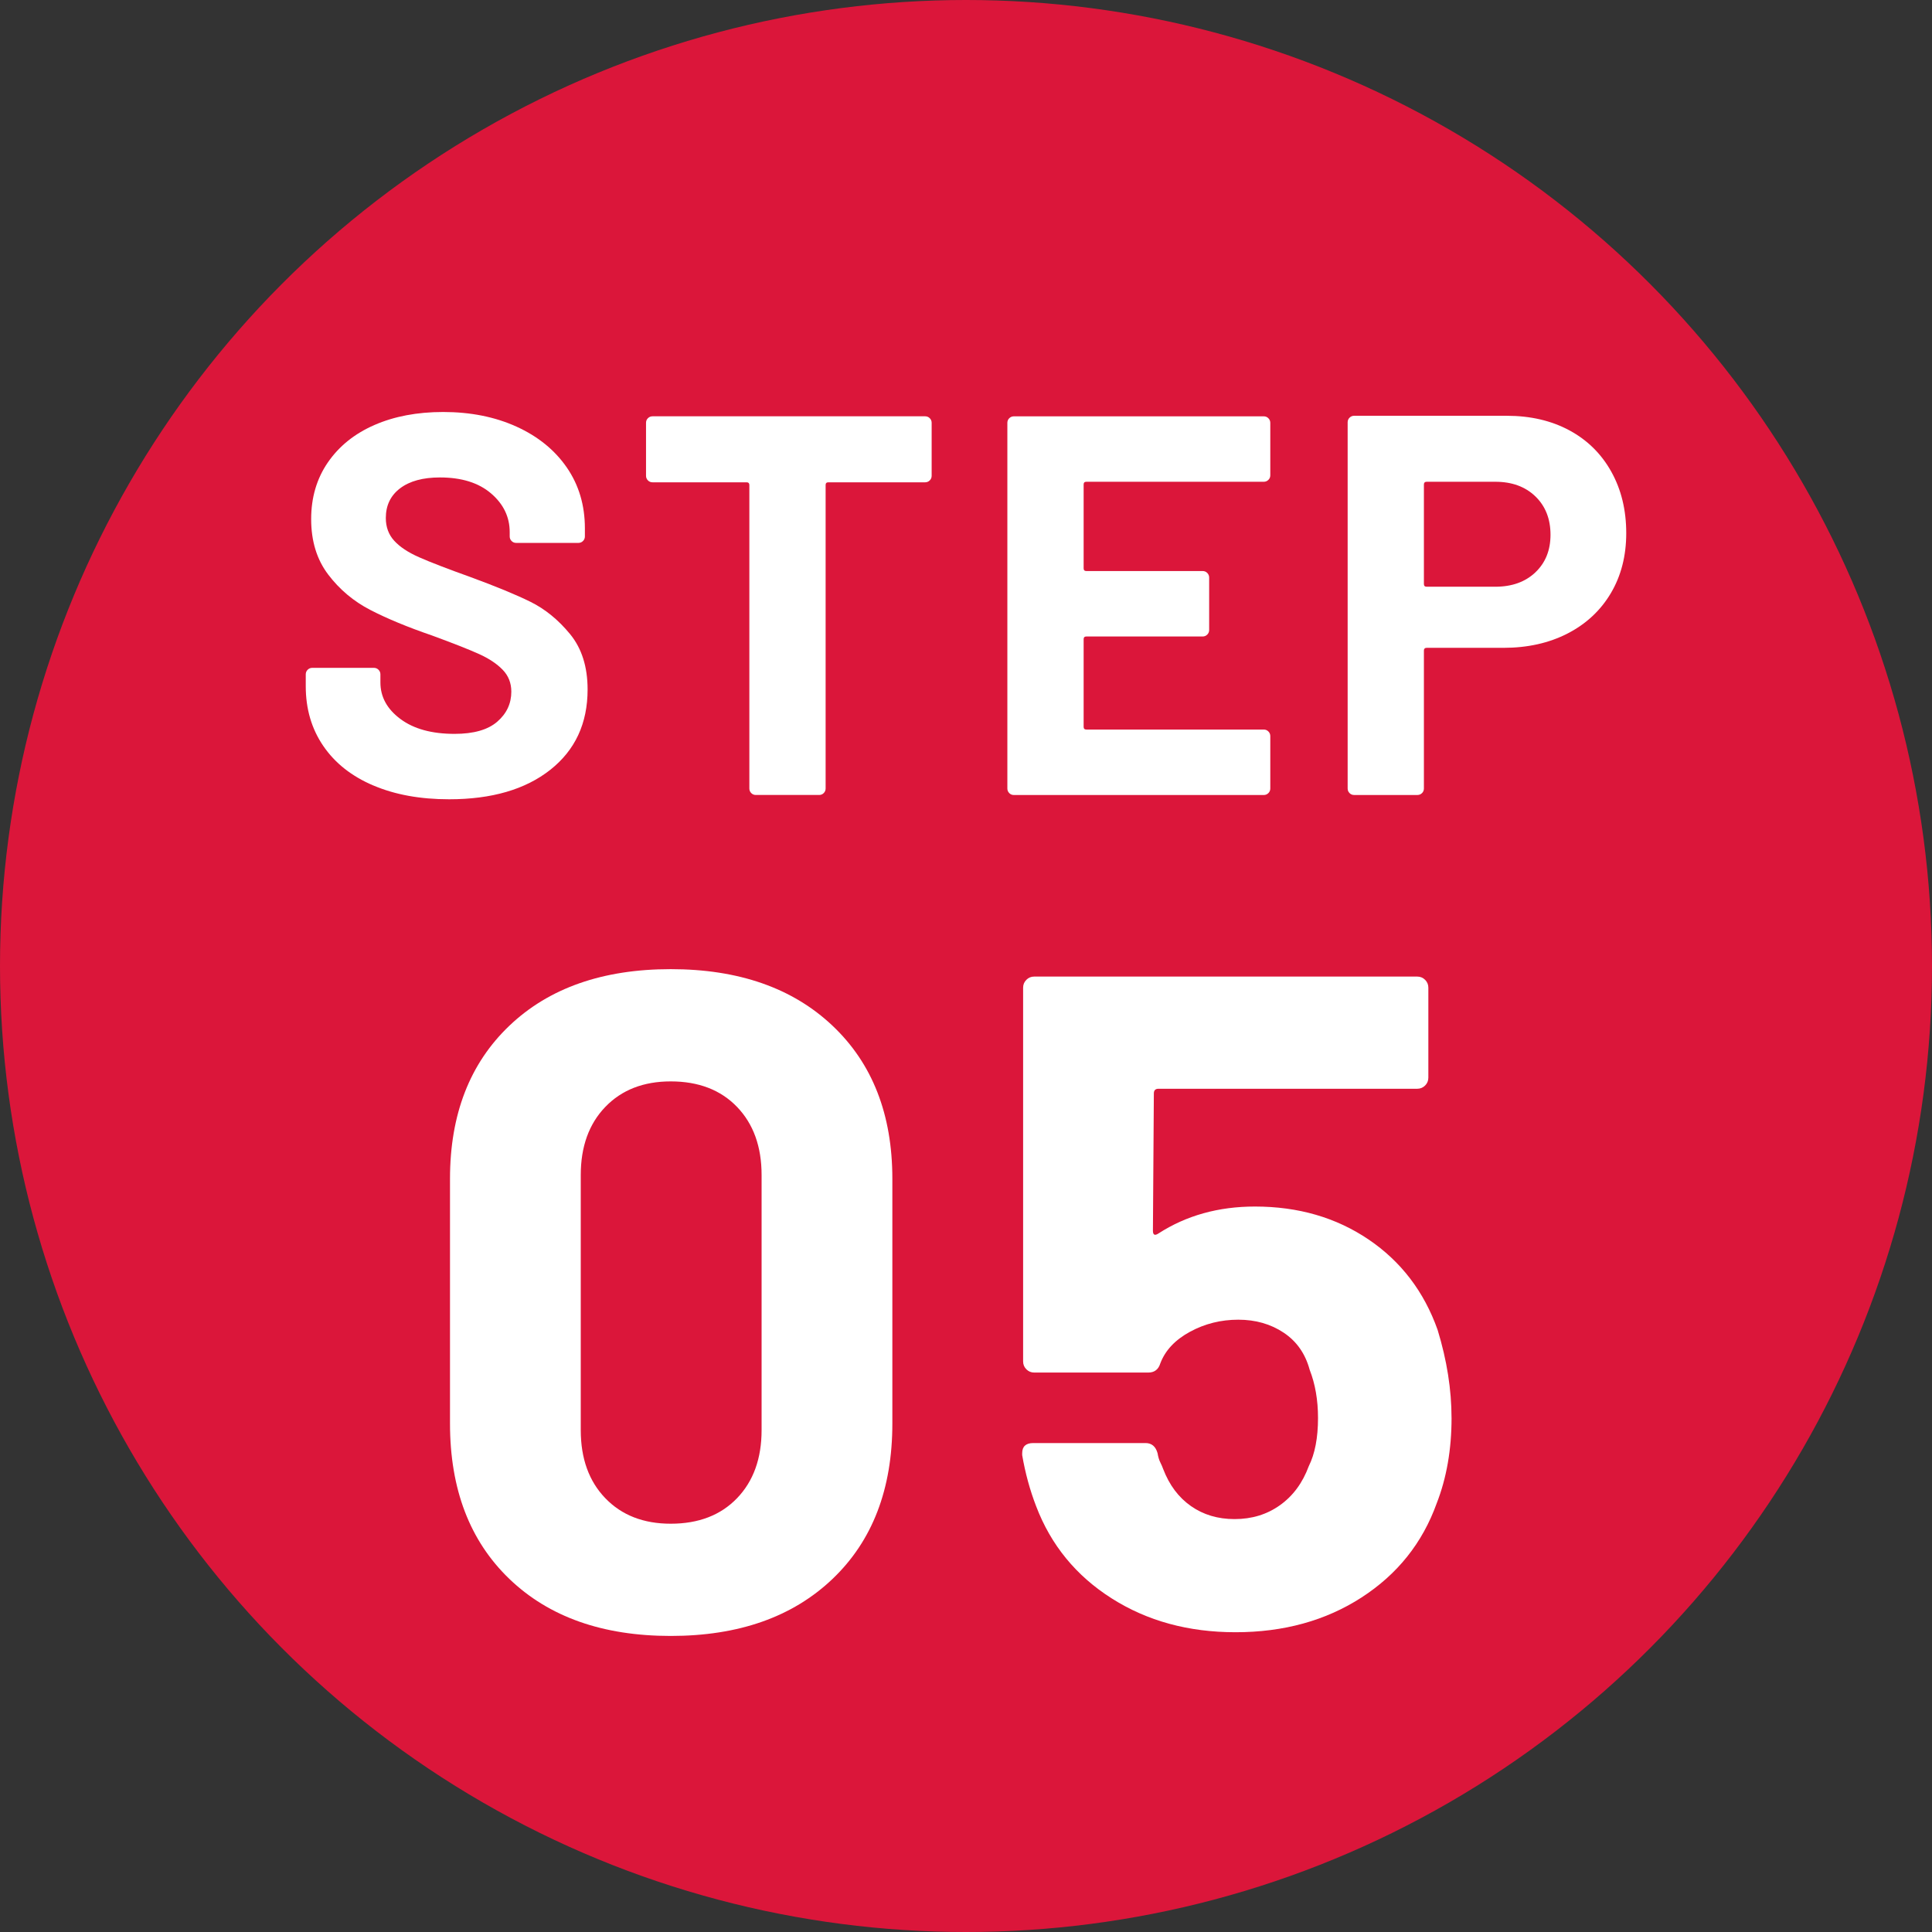
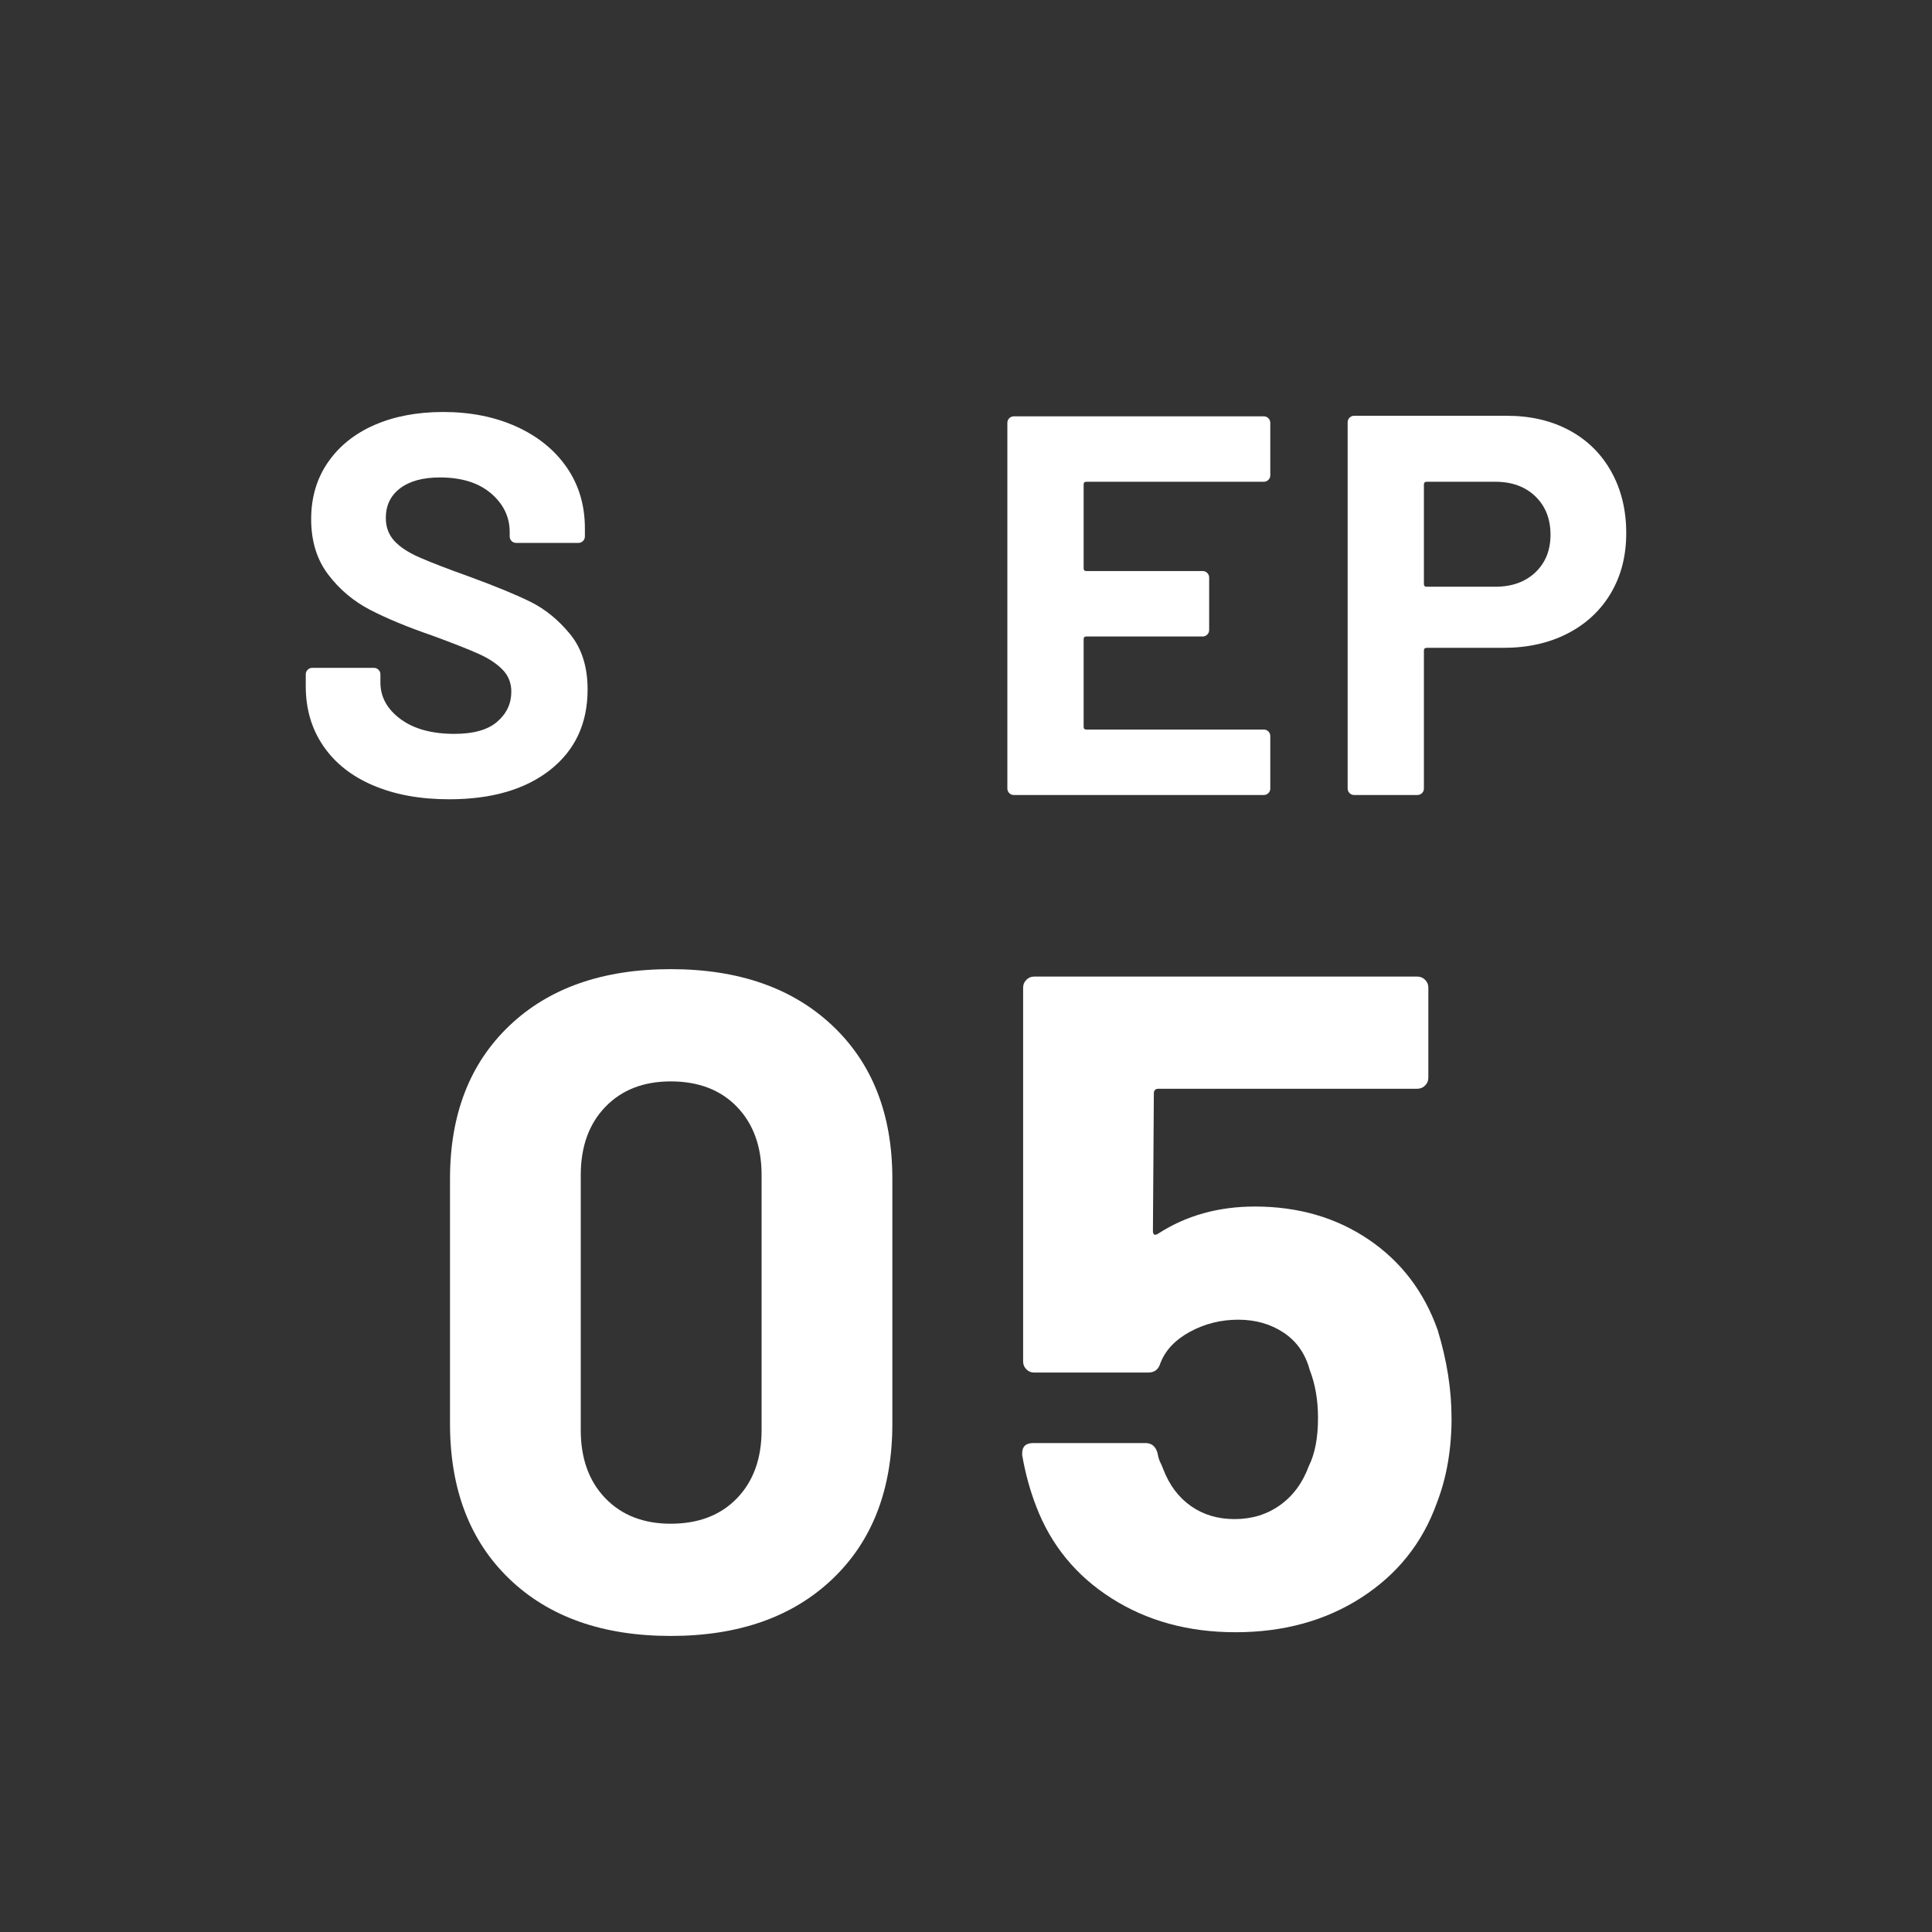
<svg xmlns="http://www.w3.org/2000/svg" id="_レイヤー_2" data-name="レイヤー 2" viewBox="0 0 100 100">
  <rect x="0" y="0" width="100" height="100" fill="#333333" stroke="none" />
  <g id="PC">
    <g>
-       <circle cx="50" cy="50" r="50" style="fill: #db163a;" />
      <g>
        <path d="M19.326,40.658c-1.12-.476-1.983-1.156-2.59-2.044-.607-.886-.91-1.918-.91-3.094v-.616c0-.093.033-.172.098-.237s.145-.099.238-.099h3.192c.093,0,.172.033.238.099s.098.145.098.237v.42c0,.747.345,1.377,1.036,1.891.69.514,1.624.77,2.8.77.989,0,1.727-.21,2.212-.63s.728-.938.728-1.554c0-.448-.149-.826-.448-1.134-.299-.309-.705-.579-1.218-.812-.514-.233-1.33-.555-2.45-.966-1.251-.429-2.31-.868-3.178-1.316-.868-.447-1.596-1.059-2.184-1.834-.588-.774-.882-1.73-.882-2.869,0-1.12.289-2.101.868-2.94s1.381-1.484,2.408-1.932c1.026-.448,2.212-.673,3.556-.673,1.418,0,2.683.253,3.794.757,1.11.504,1.979,1.208,2.604,2.113.625.906.938,1.956.938,3.15v.42c0,.094-.033.173-.098.238s-.145.098-.238.098h-3.22c-.094,0-.173-.032-.238-.098-.066-.065-.098-.145-.098-.238v-.224c0-.784-.322-1.451-.966-2.002s-1.526-.826-2.646-.826c-.878,0-1.564.187-2.058.56-.495.374-.742.887-.742,1.54,0,.467.145.859.434,1.176.289.318.718.603,1.288.854.569.252,1.451.593,2.646,1.021,1.325.486,2.366.915,3.122,1.288.756.374,1.437.929,2.044,1.666.606.738.91,1.694.91,2.87,0,1.755-.644,3.141-1.932,4.158s-3.034,1.525-5.236,1.525c-1.494,0-2.8-.237-3.92-.714Z" style="fill: #fff;" />
-         <path d="M48.124,21.646c.065.065.098.145.098.238v2.744c0,.094-.033.173-.098.237-.066.066-.145.099-.238.099h-5.012c-.094,0-.14.047-.14.14v15.708c0,.094-.033.173-.098.238s-.145.098-.238.098h-3.276c-.093,0-.172-.032-.238-.098s-.098-.145-.098-.238v-15.708c0-.093-.047-.14-.14-.14h-4.872c-.094,0-.173-.032-.238-.099-.065-.064-.098-.144-.098-.237v-2.744c0-.094.032-.173.098-.238s.145-.098.238-.098h14.112c.093,0,.172.032.238.098Z" style="fill: #fff;" />
        <path d="M65.651,24.838c-.065.065-.145.098-.237.098h-9.185c-.094,0-.14.047-.14.141v4.34c0,.094.046.14.14.14h6.021c.093,0,.172.033.237.098.065.066.099.146.099.238v2.716c0,.094-.033.173-.099.238s-.145.098-.237.098h-6.021c-.094,0-.14.047-.14.141v4.536c0,.093.046.14.14.14h9.185c.093,0,.172.033.237.098.065.065.099.146.099.238v2.716c0,.094-.033.173-.099.238s-.145.098-.237.098h-12.937c-.094,0-.173-.032-.238-.098s-.098-.145-.098-.238v-18.928c0-.094.032-.173.098-.238s.145-.098.238-.098h12.937c.093,0,.172.032.237.098s.099.145.099.238v2.716c0,.094-.033.173-.099.238Z" style="fill: #fff;" />
        <path d="M81.233,22.276c.934.504,1.656,1.219,2.17,2.143s.771,1.983.771,3.178c0,1.176-.267,2.212-.798,3.108-.532.896-1.279,1.591-2.24,2.086-.962.494-2.067.741-3.318.741h-3.976c-.094,0-.141.047-.141.141v7.14c0,.094-.032.173-.098.238s-.145.098-.238.098h-3.275c-.094,0-.173-.032-.238-.098s-.098-.145-.098-.238v-18.956c0-.093.032-.172.098-.237s.145-.099.238-.099h7.896c1.232,0,2.314.252,3.248.756ZM79.47,29.626c.522-.495.784-1.144.784-1.946,0-.821-.262-1.484-.784-1.988-.523-.504-1.214-.756-2.072-.756h-3.556c-.094,0-.141.047-.141.141v5.151c0,.094.047.141.141.141h3.556c.858,0,1.549-.248,2.072-.742Z" style="fill: #fff;" />
        <path d="M26.364,81.724c-2.048-1.968-3.072-4.647-3.072-8.04v-12.672c0-3.328,1.024-5.968,3.072-7.92s4.832-2.929,8.352-2.929,6.312.977,8.376,2.929,3.096,4.592,3.096,7.92v12.672c0,3.393-1.032,6.072-3.096,8.04s-4.856,2.952-8.376,2.952-6.304-.984-8.352-2.952ZM38.148,77.548c.848-.88,1.272-2.056,1.272-3.528v-13.2c0-1.472-.424-2.647-1.272-3.528-.848-.879-1.992-1.319-3.432-1.319-1.408,0-2.536.44-3.384,1.319-.848.881-1.272,2.057-1.272,3.528v13.2c0,1.473.424,2.648,1.272,3.528.848.88,1.976,1.319,3.384,1.319,1.44,0,2.584-.439,3.432-1.319Z" style="fill: #fff;" />
        <path d="M75.132,73.396c0,1.632-.257,3.104-.769,4.416-.736,2.048-2.032,3.672-3.888,4.872-1.856,1.2-4.032,1.8-6.528,1.8-2.432,0-4.567-.583-6.407-1.752-1.841-1.168-3.145-2.76-3.912-4.776-.32-.831-.561-1.711-.72-2.64v-.096c0-.352.191-.528.575-.528h5.809c.319,0,.527.177.624.528.031.191.079.353.144.479.063.129.112.24.145.336.319.833.799,1.473,1.439,1.92.64.449,1.393.673,2.256.673.896,0,1.681-.24,2.353-.721.672-.479,1.168-1.151,1.488-2.016.319-.64.479-1.472.479-2.496,0-.928-.144-1.76-.432-2.496-.225-.832-.672-1.472-1.345-1.92-.672-.448-1.456-.672-2.352-.672s-1.729.208-2.496.624-1.28.96-1.536,1.632c-.096.32-.305.48-.624.48h-5.903c-.161,0-.297-.056-.408-.169-.112-.111-.168-.247-.168-.407v-19.345c0-.159.056-.295.168-.407.111-.112.247-.168.408-.168h19.823c.16,0,.296.056.408.168s.168.248.168.407v4.656c0,.161-.056.297-.168.408-.112.112-.248.168-.408.168h-13.392c-.16,0-.24.08-.24.24l-.048,7.104c0,.225.096.272.288.145,1.439-.928,3.104-1.393,4.992-1.393,2.239,0,4.199.568,5.88,1.704,1.68,1.137,2.871,2.696,3.576,4.681.479,1.567.72,3.088.72,4.56Z" style="fill: #fff;" />
      </g>
    </g>
  </g>
</svg>